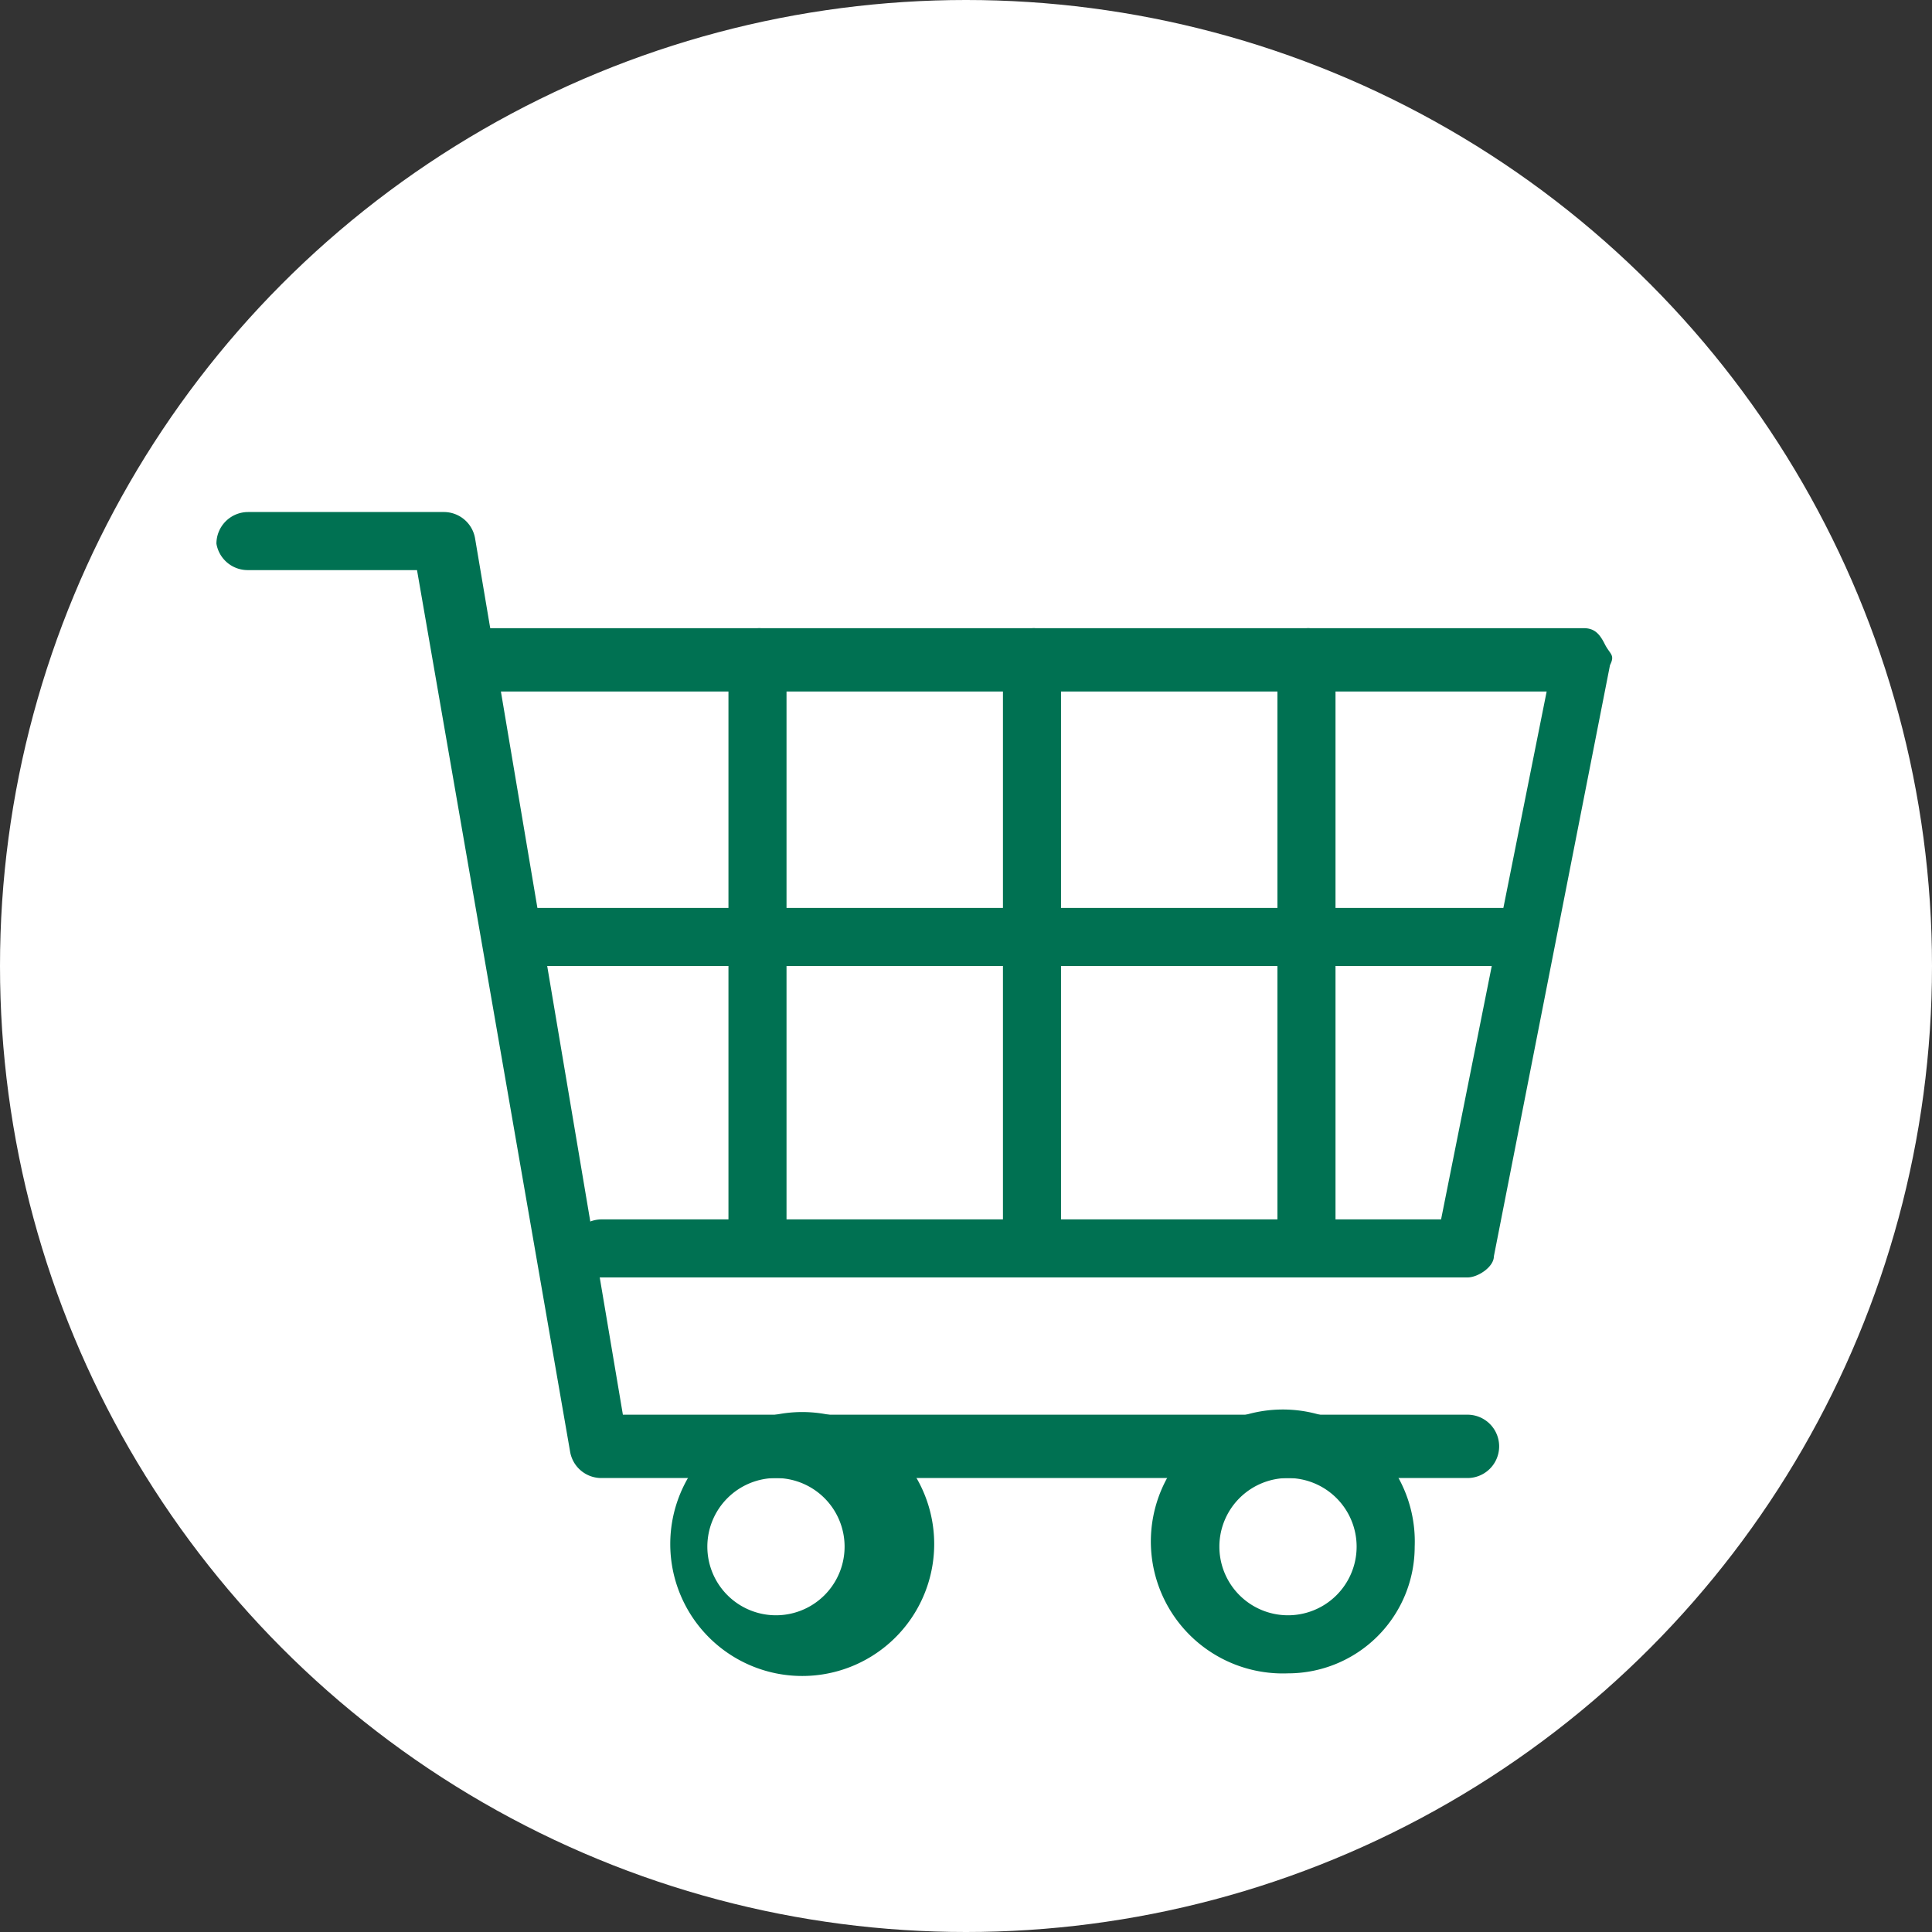
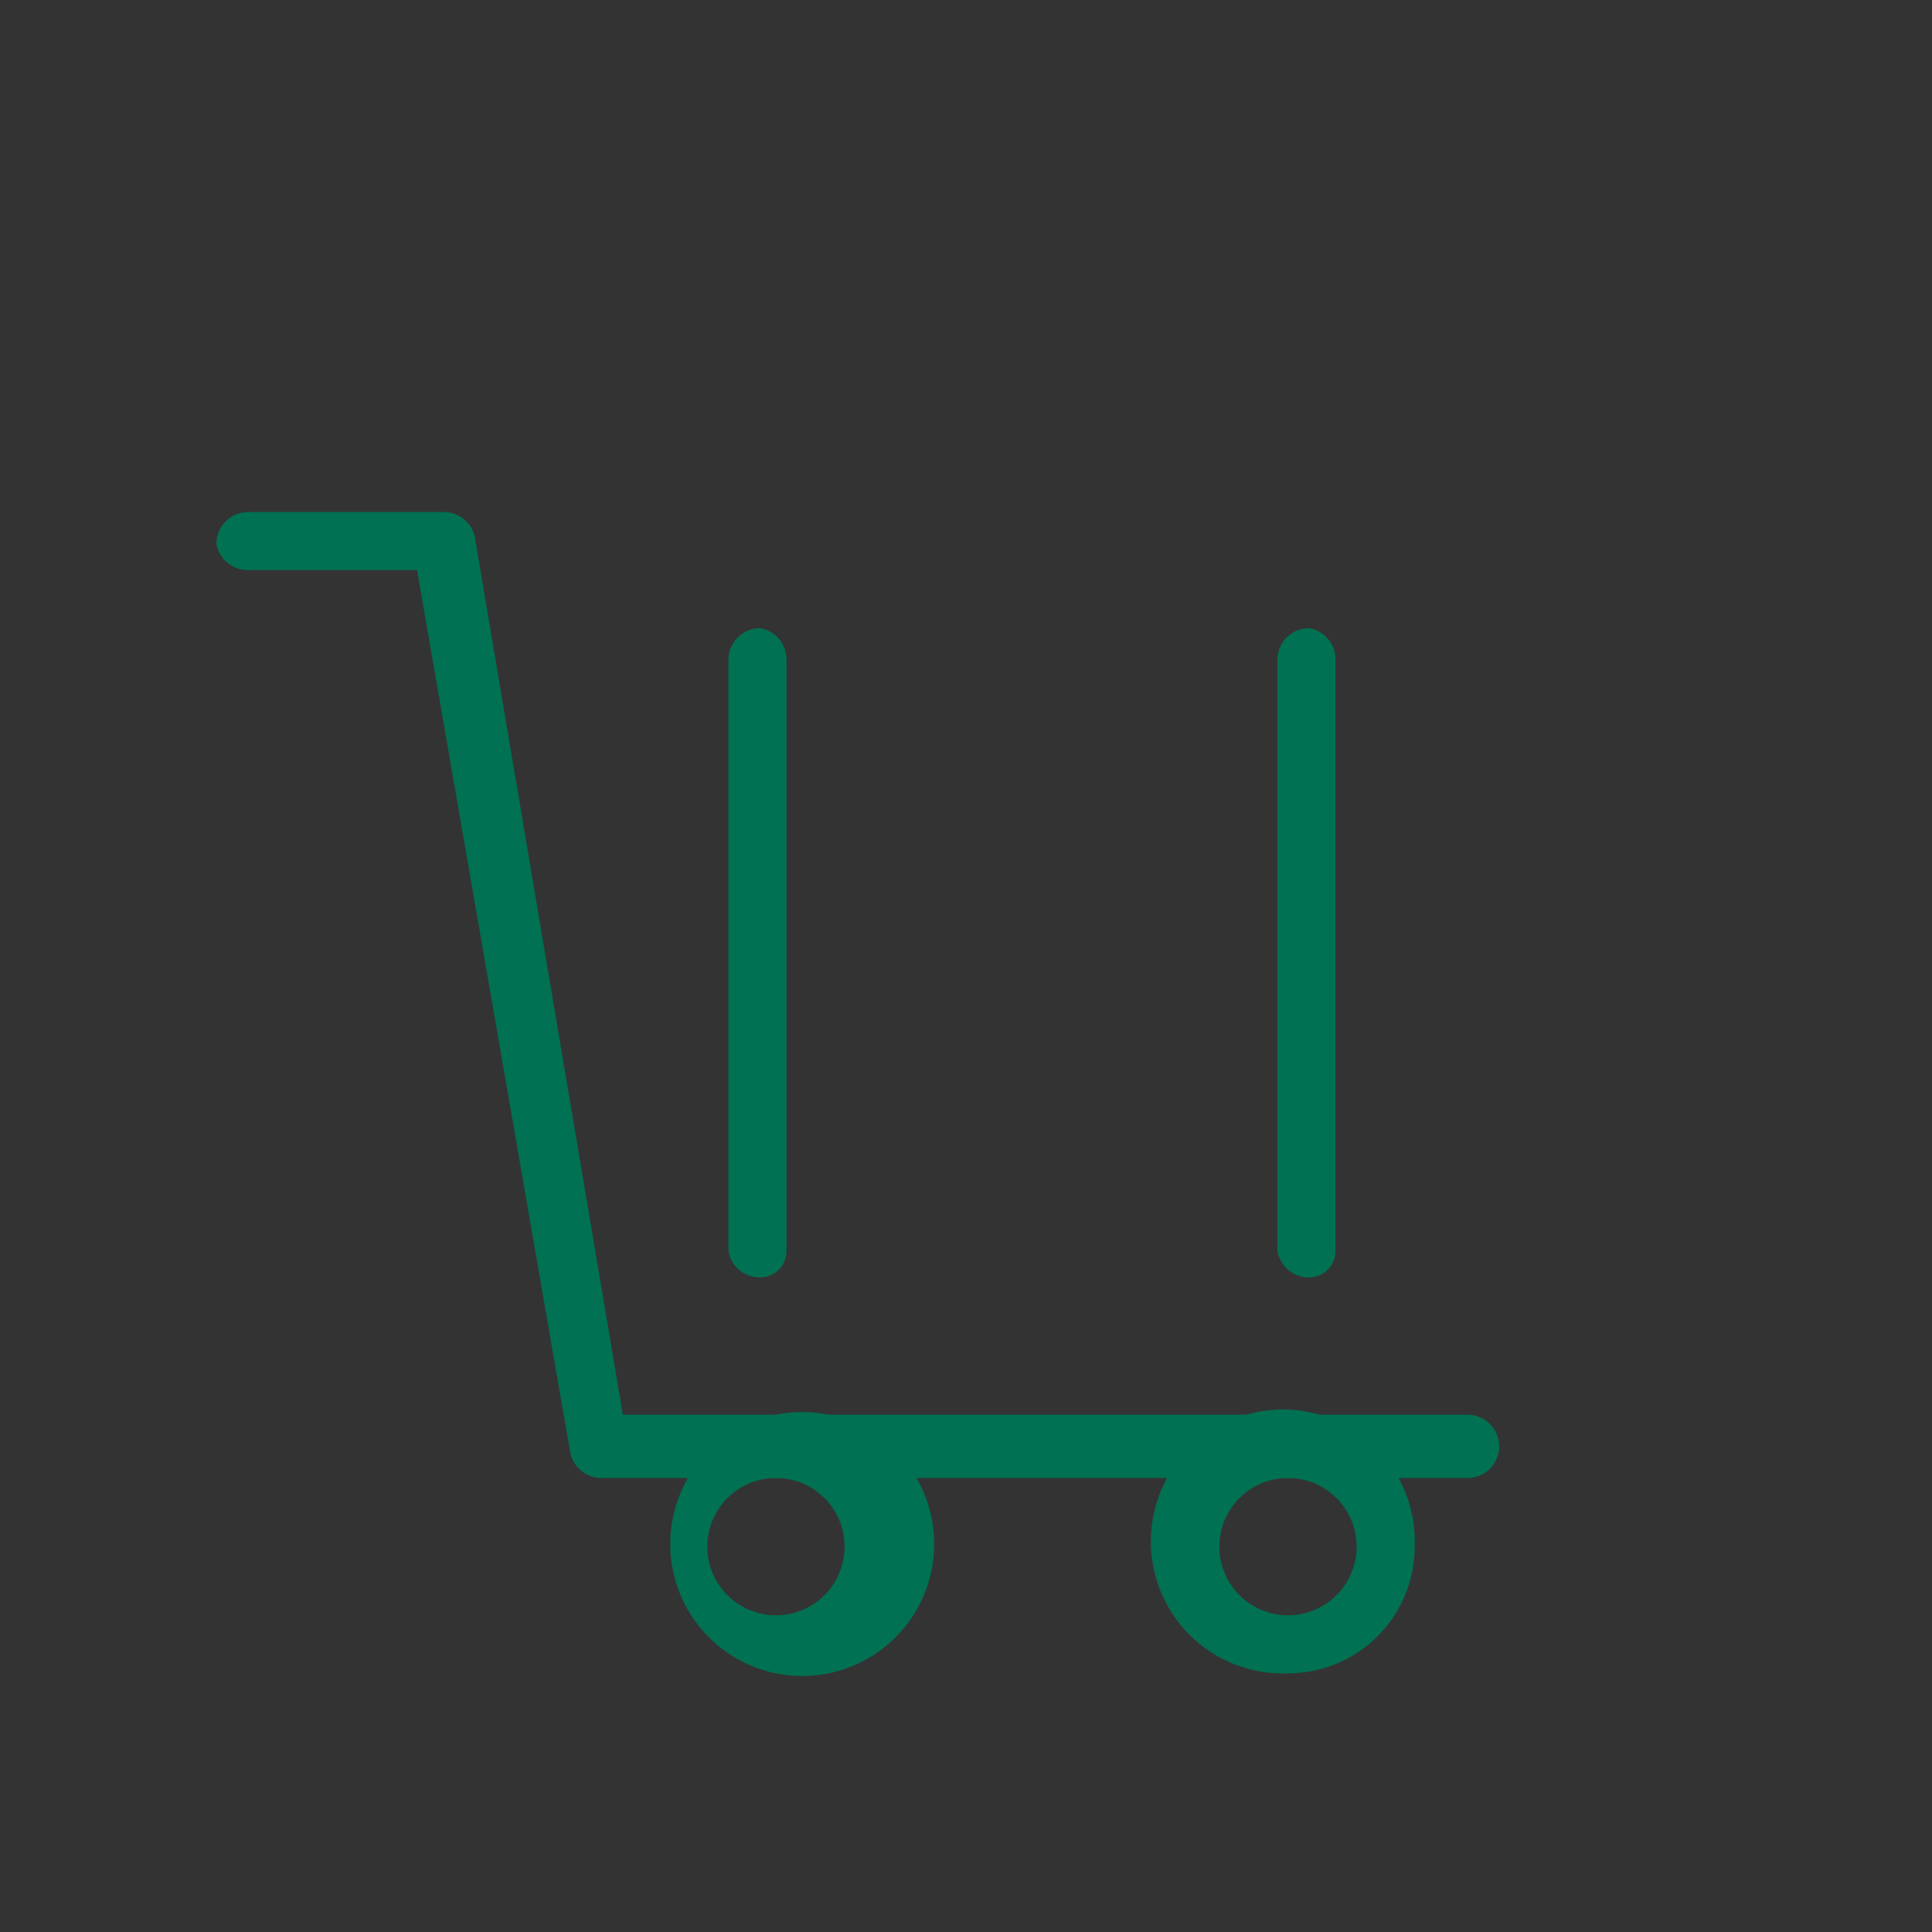
<svg xmlns="http://www.w3.org/2000/svg" id="a552aa30-2828-4d24-a8e5-5e865ede63cb" data-name="圖層 1" viewBox="0 0 36.6 36.6">
  <rect x="0" y="0" width="36.6" height="36.6" fill="#333333" stroke="none" />
  <title>icon-02-cart</title>
  <g>
-     <circle cx="18.3" cy="18.3" r="18.3" style="fill: #fff" />
    <g>
      <path d="M692.5,394.2H676.1a.6.6,0,0,1-.6-.5L672.6,377h-3.2a.6.6,0,0,1-.6-.5.6.6,0,0,1,.6-.6h3.7a.6.6,0,0,1,.6.5l2.8,16.6h16a.6.6,0,0,1,0,1.2Z" transform="translate(-664.7 -366.2)" style="fill: #007152" />
-       <path d="M692.5,390.4H676.1a.6.6,0,0,1-.6-.5.6.6,0,0,1,.6-.6H692l2-10H673.8a.6.6,0,0,1,0-1.2h20.9c.2,0,.3.1.4.3s.2.2.1.4L693,390C693,390.2,692.7,390.4,692.5,390.4Z" transform="translate(-664.7 -366.2)" style="fill: #007152" />
      <path d="M679.1,390.4a.6.6,0,0,1-.6-.5V378.7a.6.6,0,0,1,.6-.6.6.6,0,0,1,.5.6v11.2A.5.5,0,0,1,679.1,390.4Z" transform="translate(-664.7 -366.2)" style="fill: #007152" />
-       <path d="M684.3,390.4a.6.6,0,0,1-.6-.5V378.7a.6.6,0,0,1,.6-.6.6.6,0,0,1,.5.6v11.2A.5.5,0,0,1,684.3,390.4Z" transform="translate(-664.7 -366.2)" style="fill: #007152" />
-       <path d="M693.2,384.5H674.6a.6.6,0,0,1-.6-.6.6.6,0,0,1,.6-.5h18.6a.6.6,0,0,1,.6.5A.6.6,0,0,1,693.2,384.5Z" transform="translate(-664.7 -366.2)" style="fill: #007152" />
      <path d="M689.5,390.4a.6.6,0,0,1-.6-.5V378.7a.6.6,0,0,1,.6-.6.6.6,0,0,1,.5.6v11.2A.5.5,0,0,1,689.5,390.4Z" transform="translate(-664.7 -366.2)" style="fill: #007152" />
      <path d="M679.4,397.9a2.5,2.5,0,0,1,0-4.9,2.5,2.5,0,1,1,0,4.9Zm0-3.7a1.3,1.3,0,0,0-1.3,1.3,1.3,1.3,0,0,0,2.6,0A1.3,1.3,0,0,0,679.4,394.2Z" transform="translate(-664.7 -366.2)" style="fill: #007152" />
      <path d="M689.1,397.9a2.5,2.5,0,1,1,2.4-2.4A2.4,2.4,0,0,1,689.1,397.9Zm0-3.7a1.3,1.3,0,0,0-1.3,1.3,1.3,1.3,0,1,0,2.6,0A1.3,1.3,0,0,0,689.1,394.2Z" transform="translate(-664.7 -366.2)" style="fill: #007152" />
    </g>
  </g>
</svg>